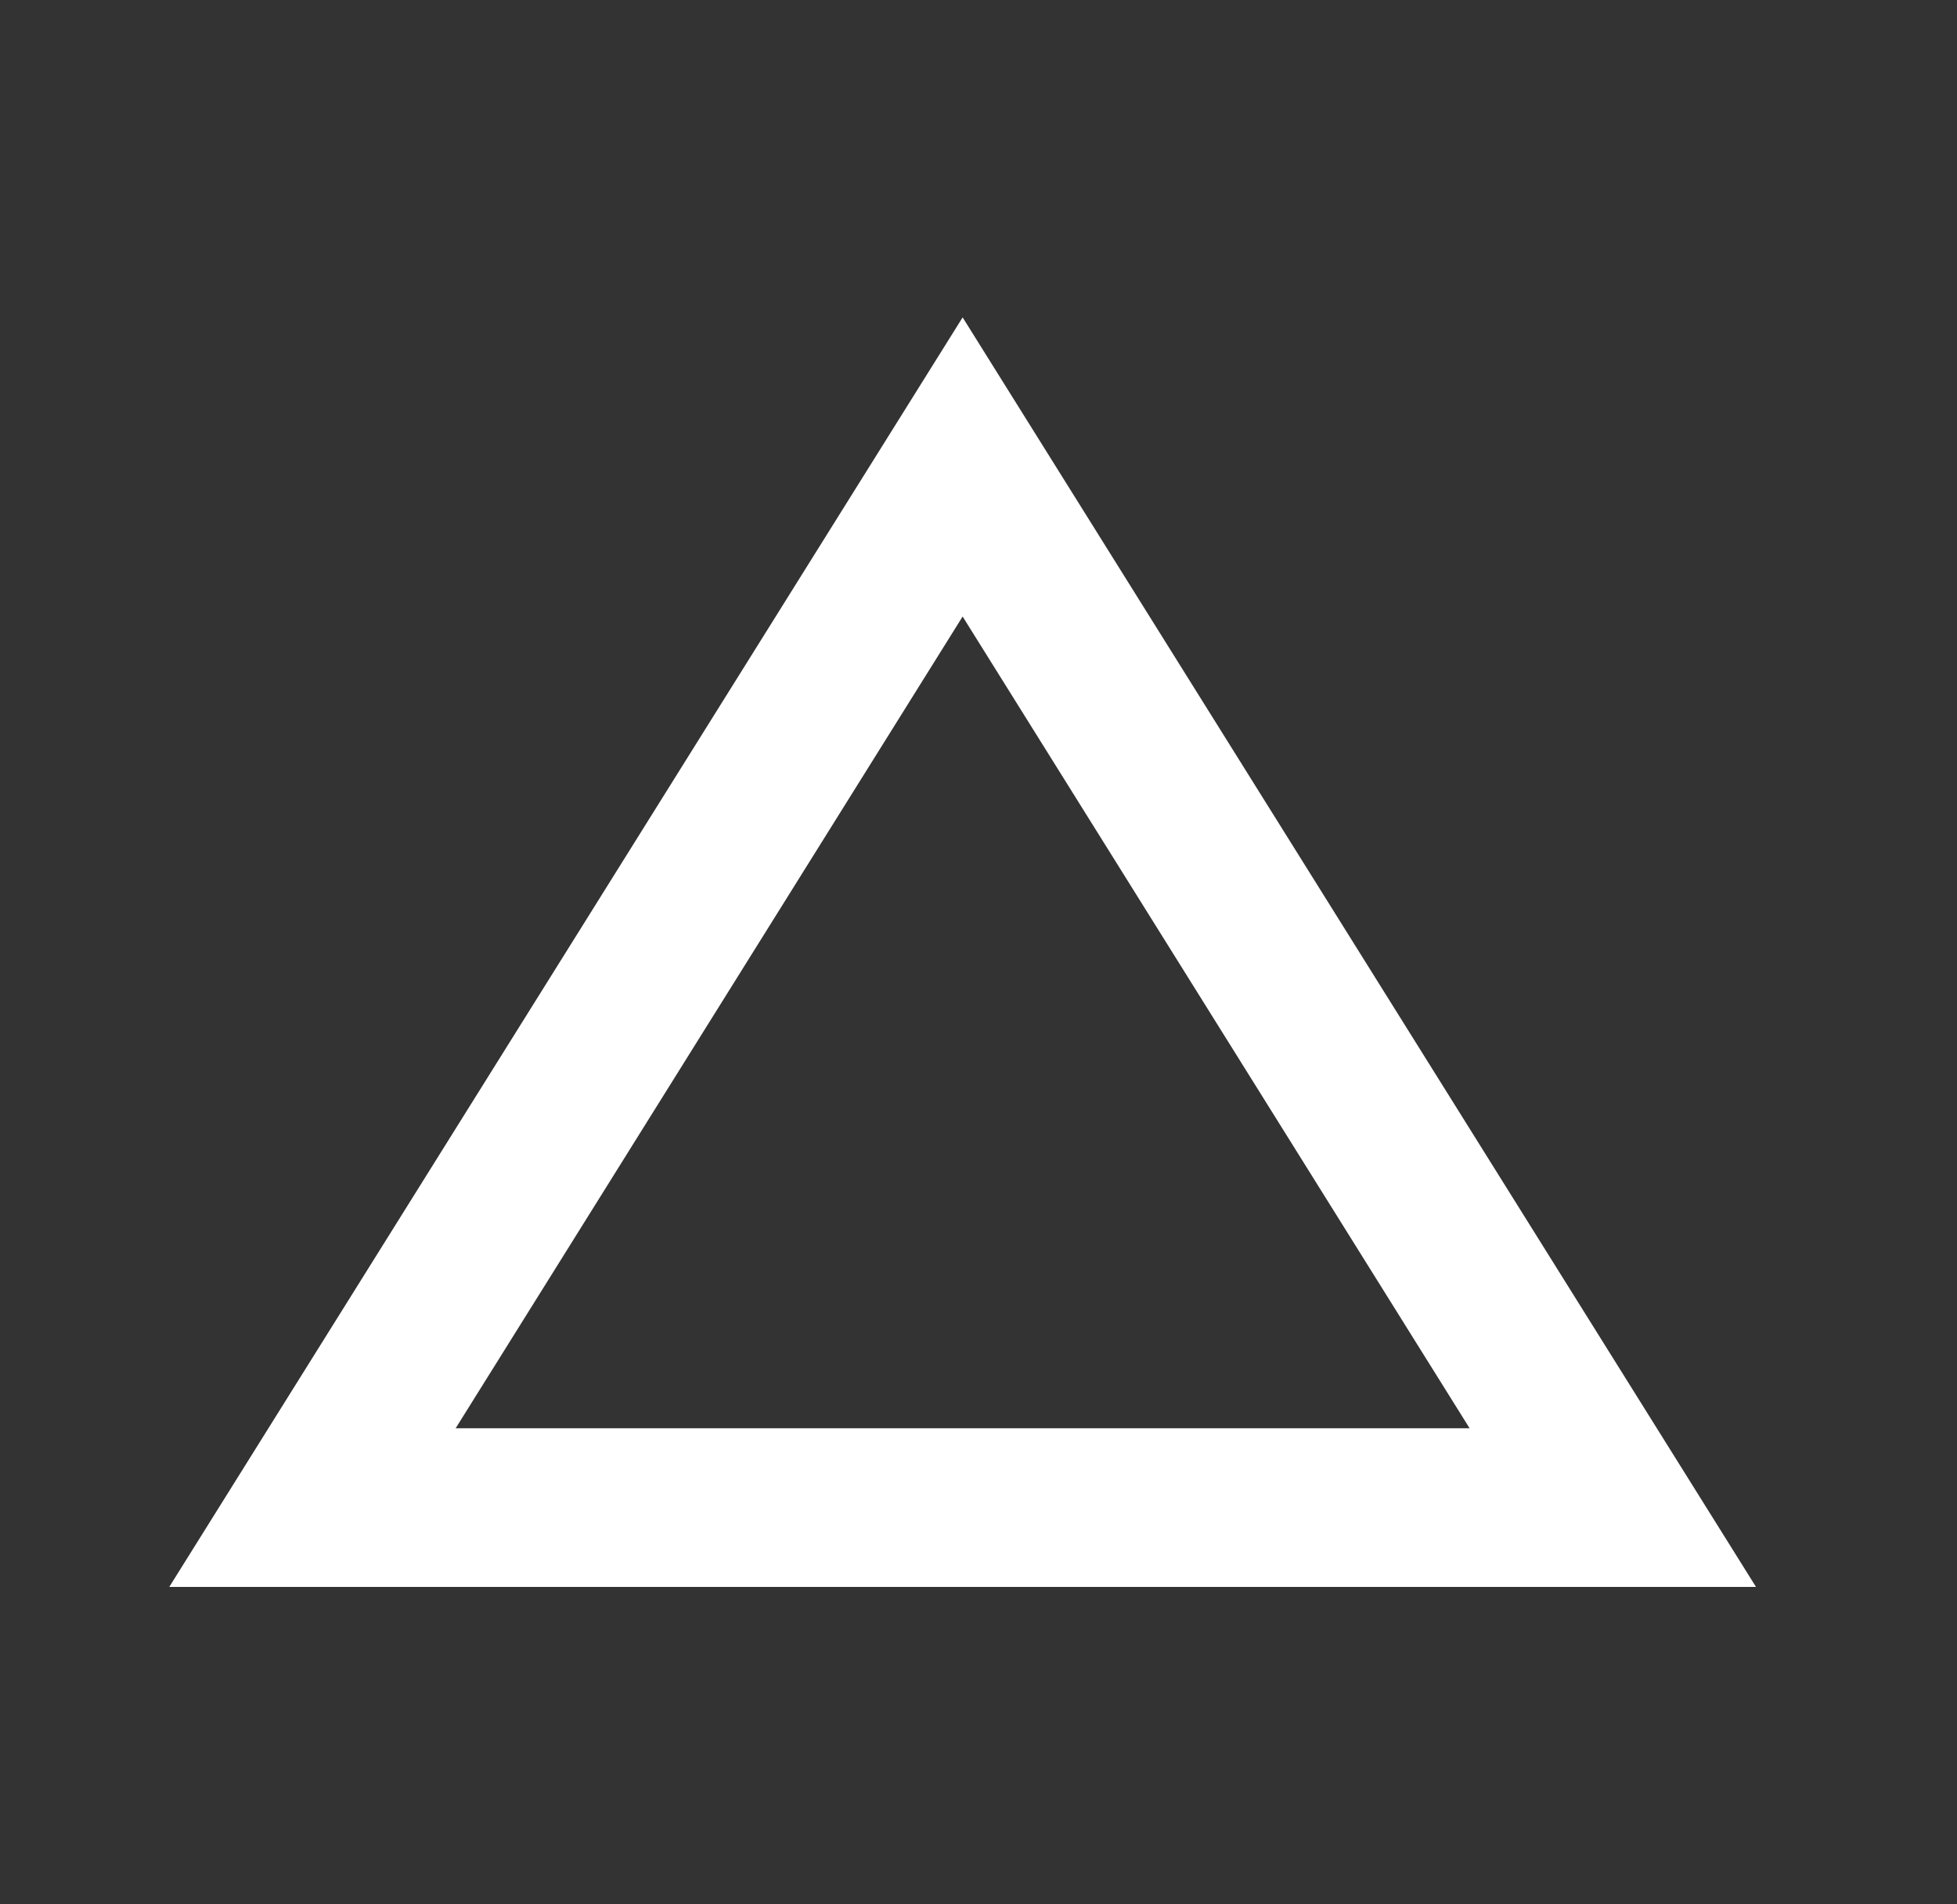
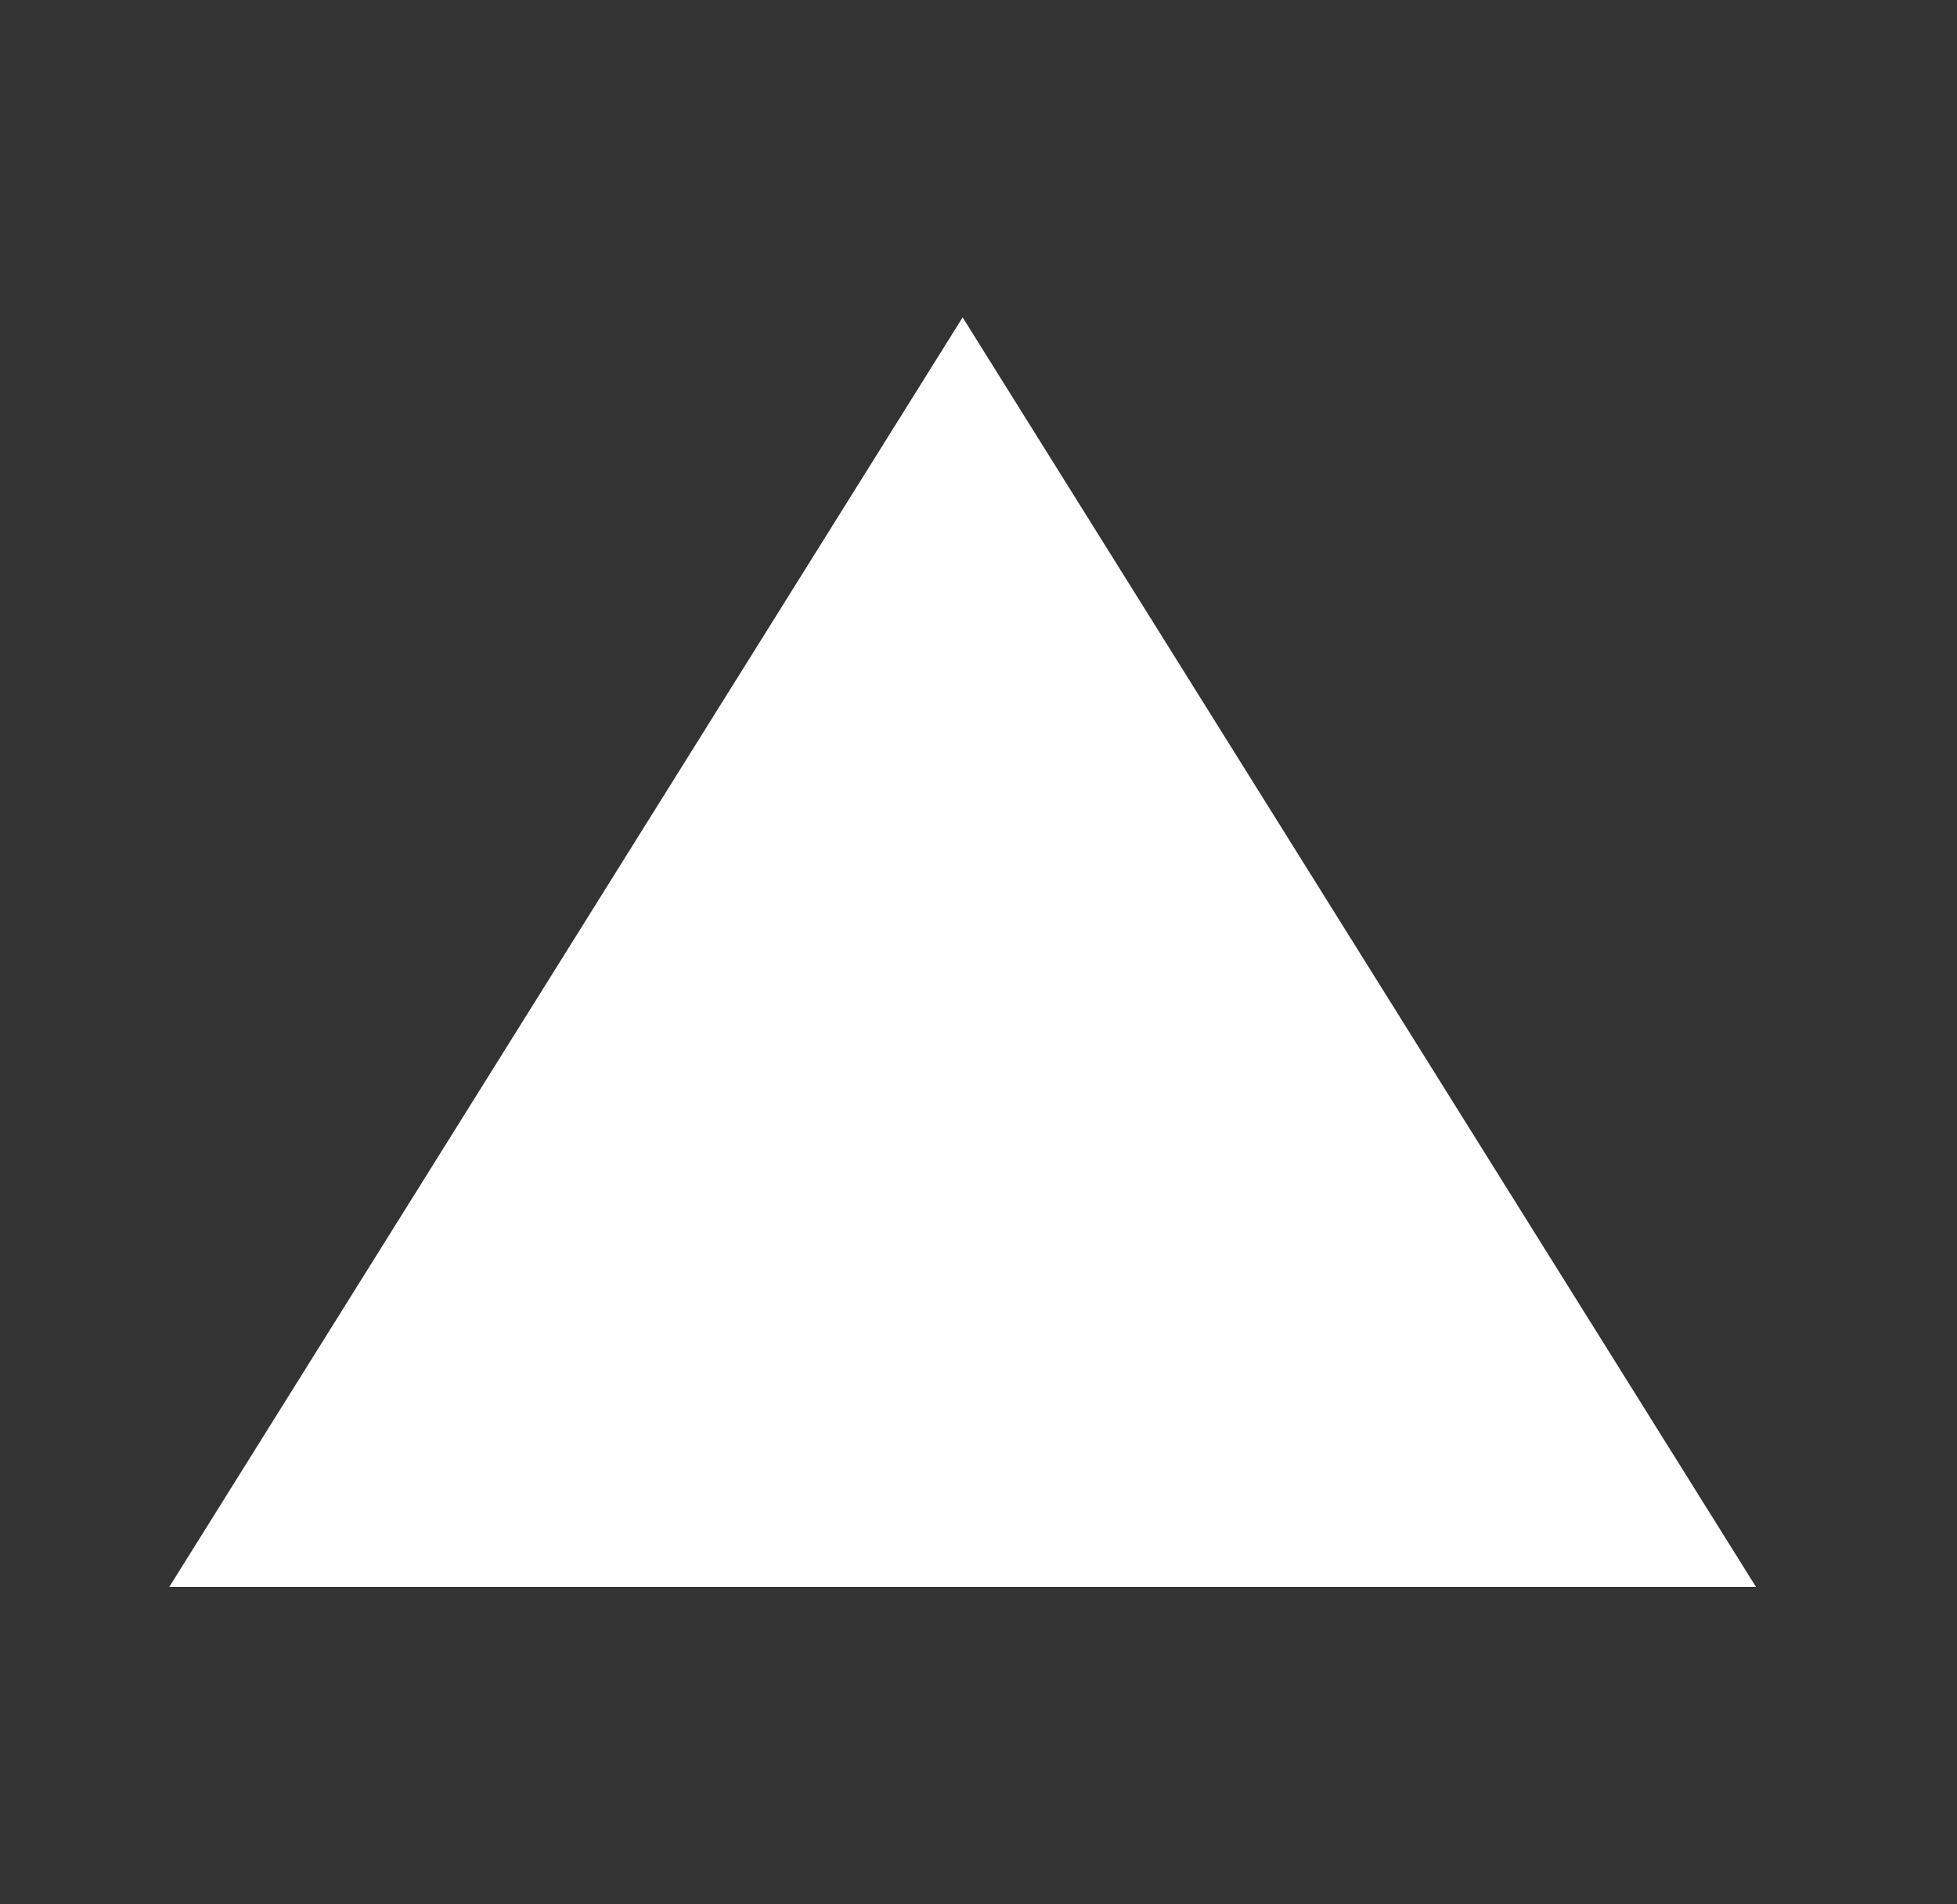
<svg xmlns="http://www.w3.org/2000/svg" width="37" height="36" viewBox="0 0 37 36" fill="none">
  <rect x="0" y="0" width="37" height="36" fill="#333333" stroke="none" />
-   <path d="M18.2 11.655L27.785 27H8.615L18.2 11.655ZM18.2 6L3.2 30H33.2L18.2 6Z" fill="white" />
+   <path d="M18.2 11.655L27.785 27L18.2 11.655ZM18.2 6L3.2 30H33.2L18.2 6Z" fill="white" />
</svg>